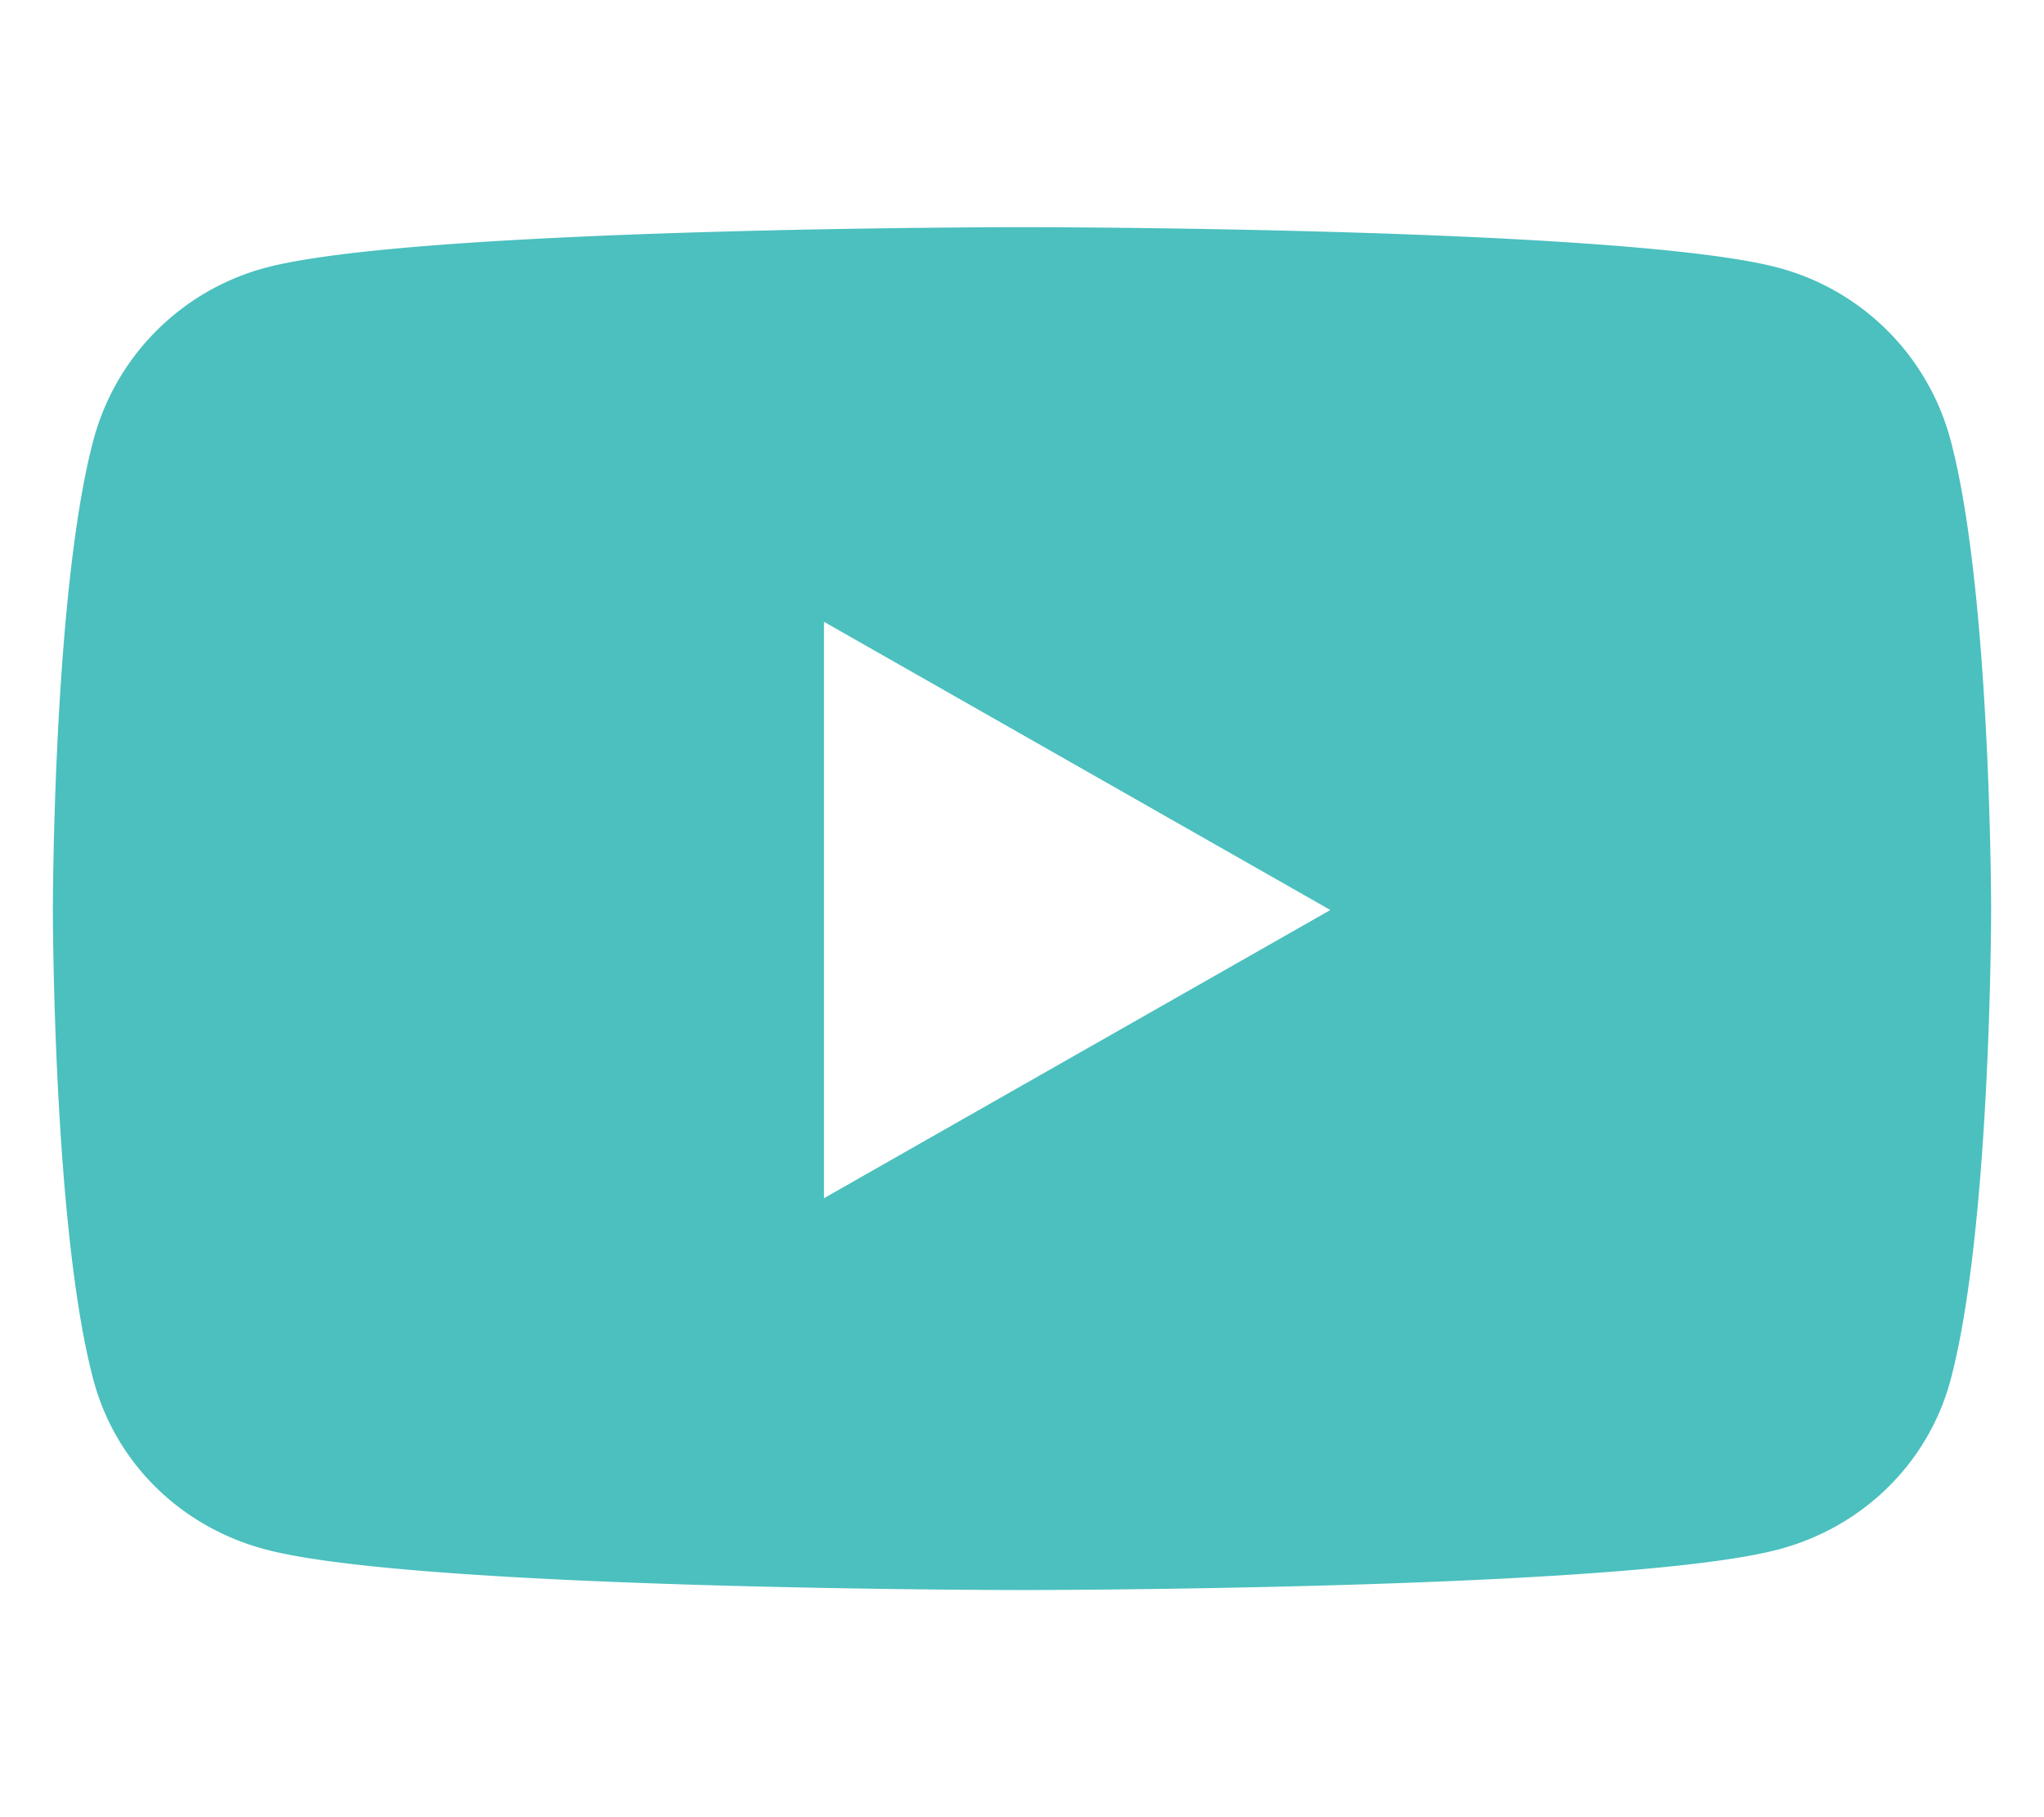
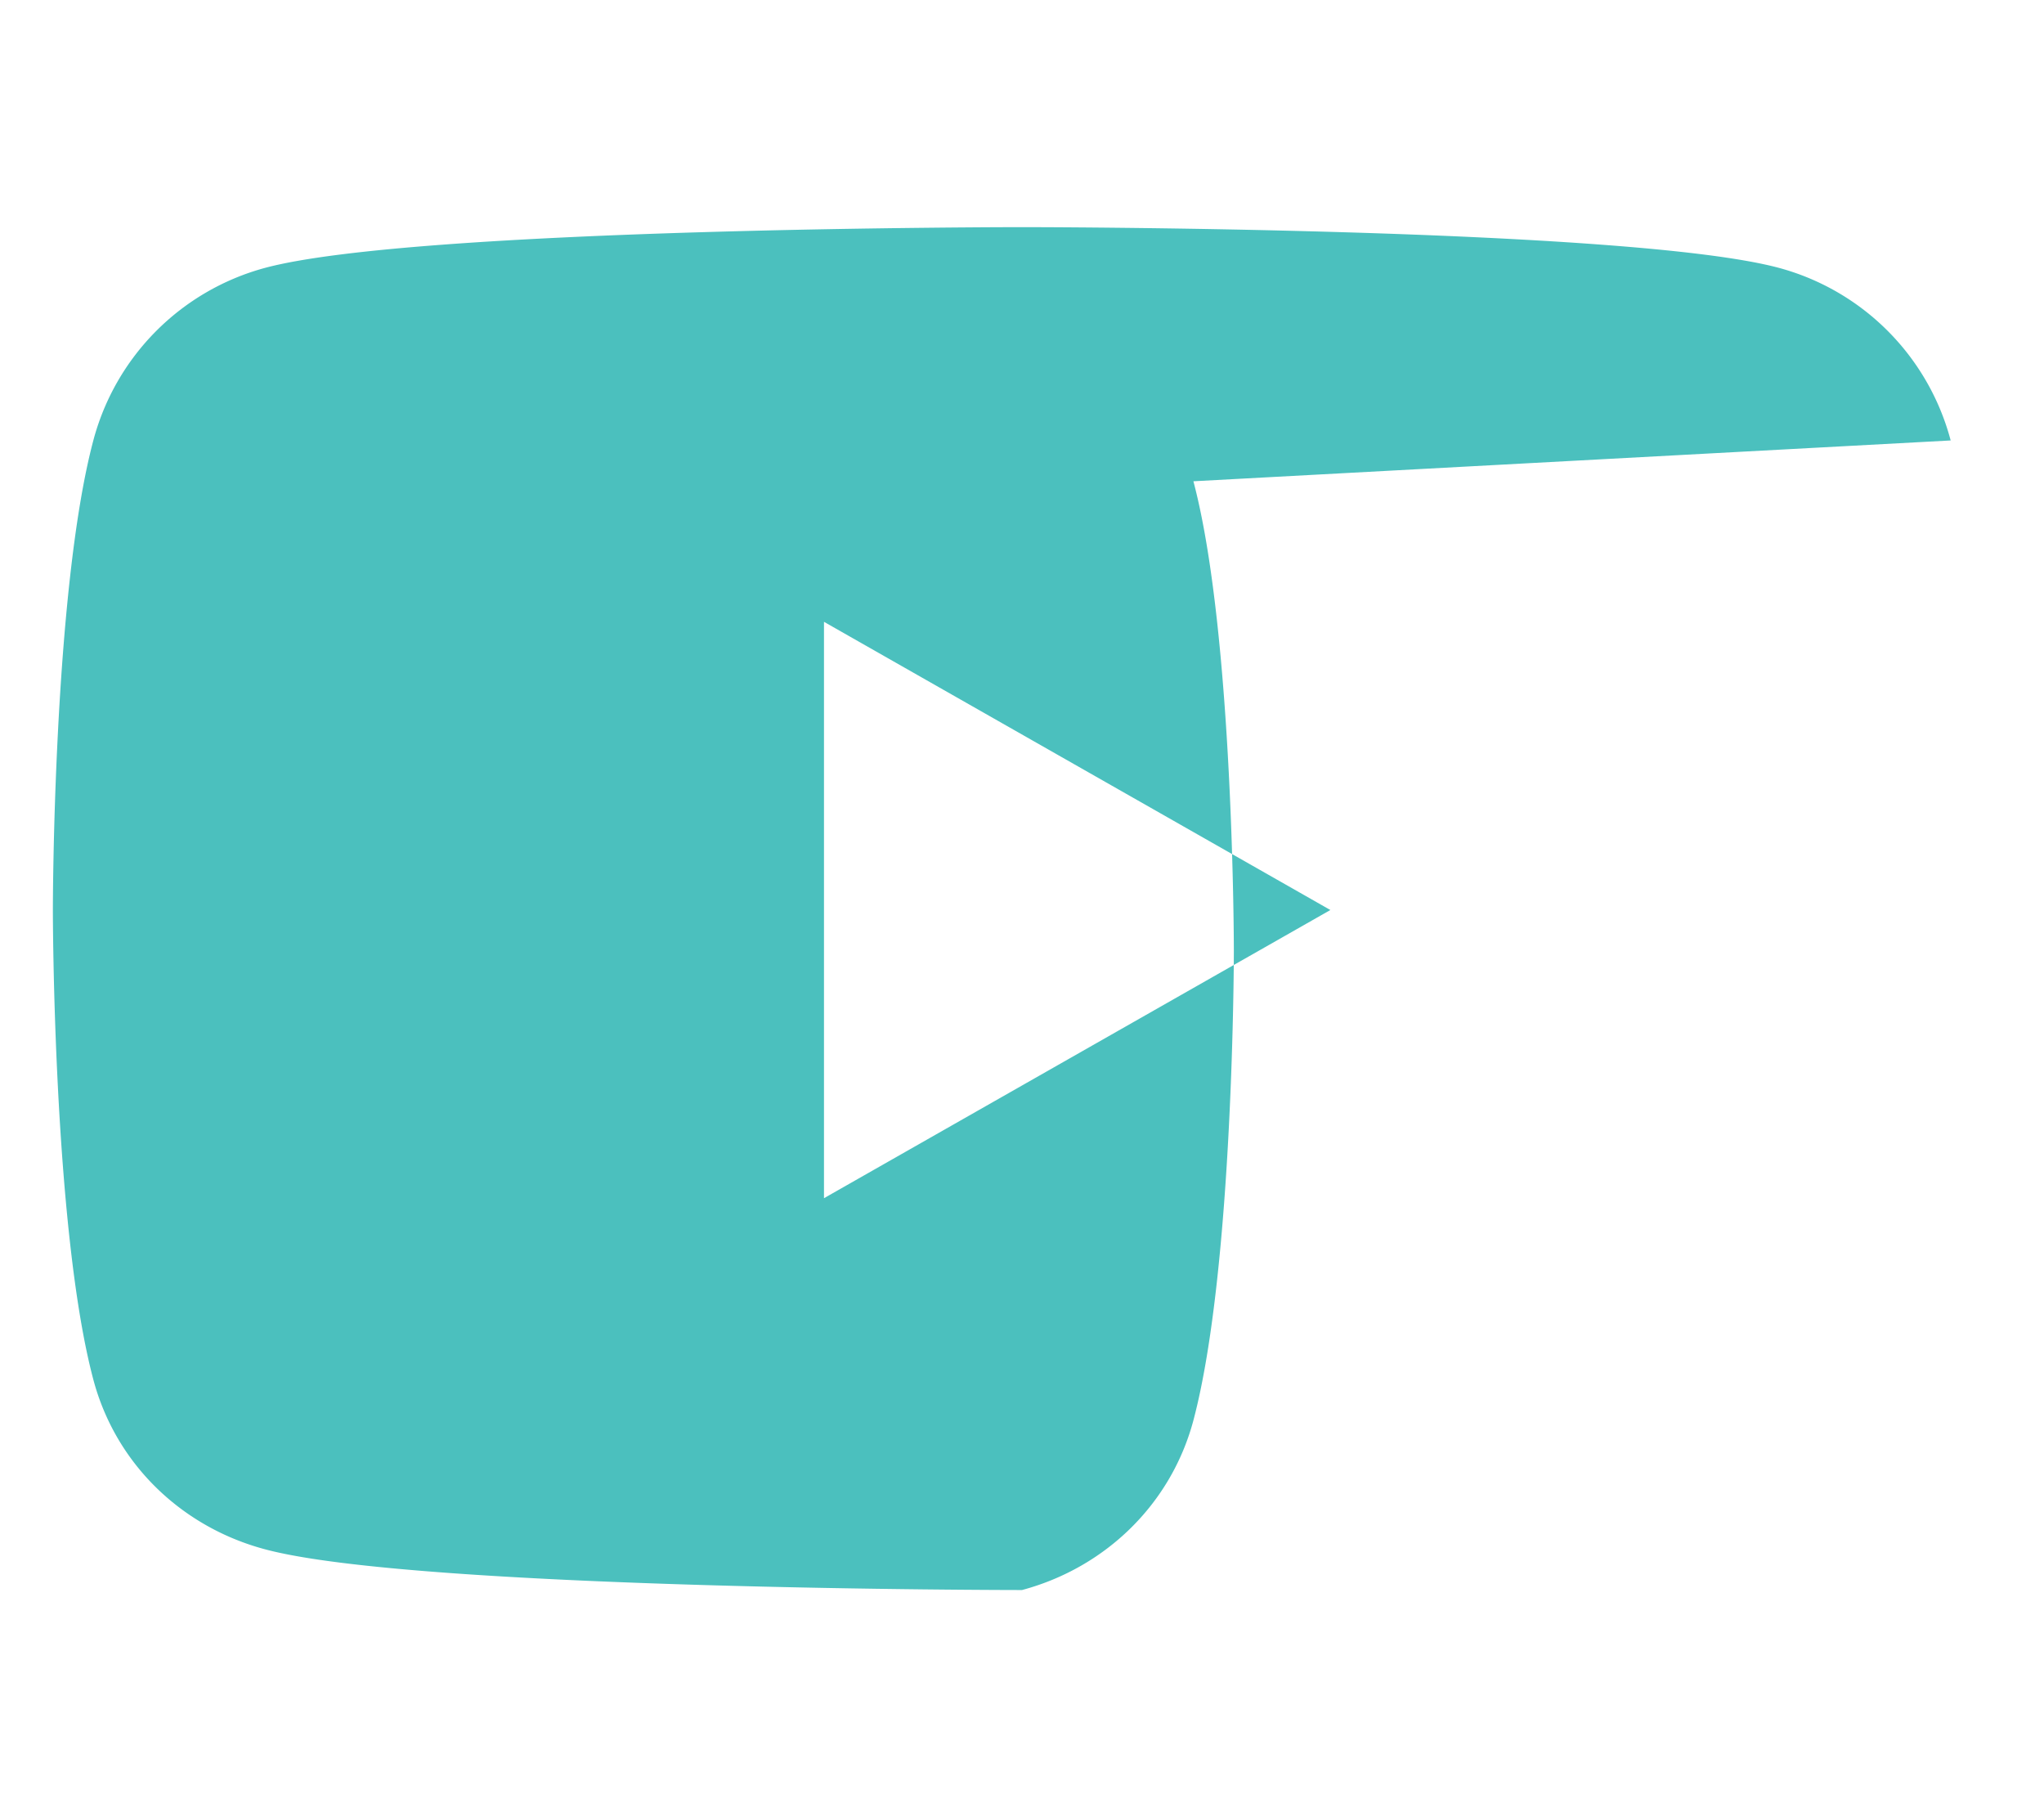
<svg xmlns="http://www.w3.org/2000/svg" id="Layer_1" data-name="Layer 1" viewBox="0 0 576 512">
  <defs>
    <style>.cls-1{fill:#4bc0be;}</style>
  </defs>
-   <path class="cls-1" d="M549.7,124.1a68.55,68.55,0,0,0-48.3-48.6C458.8,64,288,64,288,64S117.2,64,74.6,75.5a68.55,68.55,0,0,0-48.3,48.6C14.9,167,14.9,256.4,14.9,256.4s0,89.4,11.4,132.3c6.3,23.7,24.8,41.5,48.3,47.8C117.2,448,288,448,288,448s170.8,0,213.4-11.5c23.5-6.3,42-24.2,48.3-47.8,11.4-42.9,11.4-132.3,11.4-132.3s0-89.4-11.4-132.3ZM232.2,337.6V175.2l142.7,81.2L232.2,337.6Z" />
+   <path class="cls-1" d="M549.7,124.1a68.55,68.55,0,0,0-48.3-48.6C458.8,64,288,64,288,64S117.2,64,74.6,75.5a68.55,68.55,0,0,0-48.3,48.6C14.9,167,14.9,256.4,14.9,256.4s0,89.4,11.4,132.3c6.3,23.7,24.8,41.5,48.3,47.8C117.2,448,288,448,288,448c23.5-6.3,42-24.2,48.3-47.8,11.4-42.9,11.4-132.3,11.4-132.3s0-89.4-11.4-132.3ZM232.2,337.6V175.2l142.7,81.2L232.2,337.6Z" />
</svg>